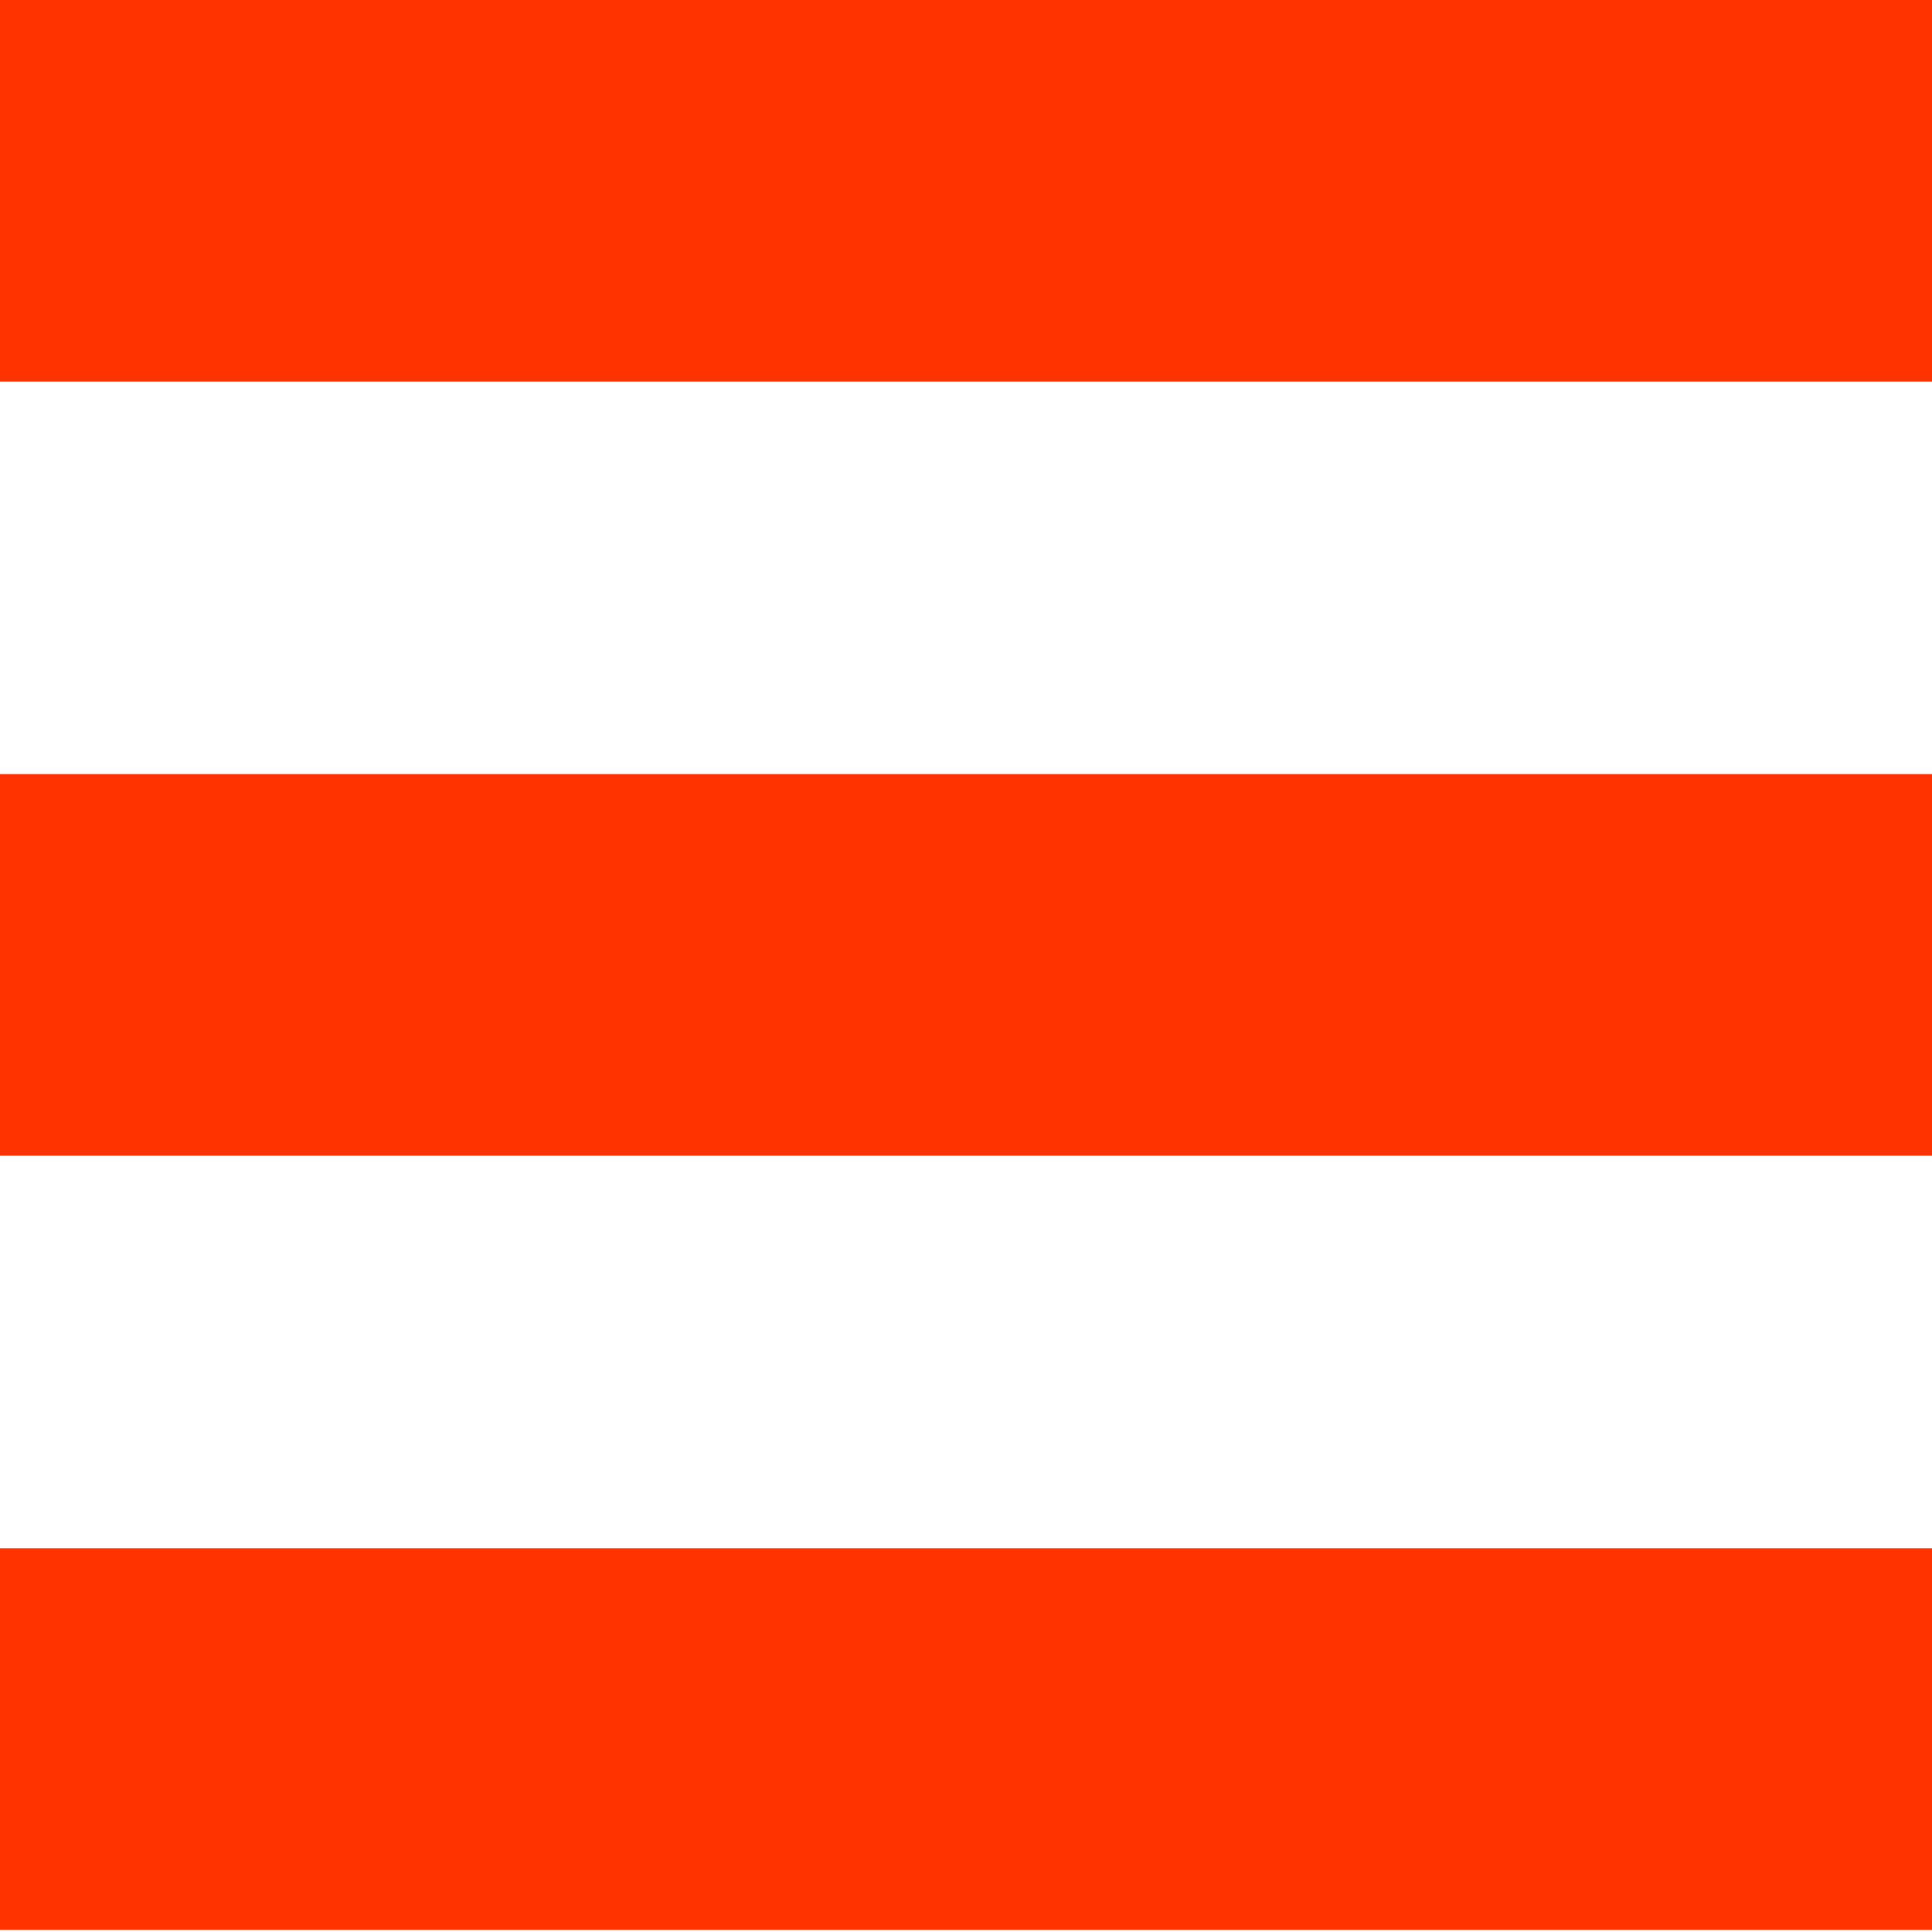
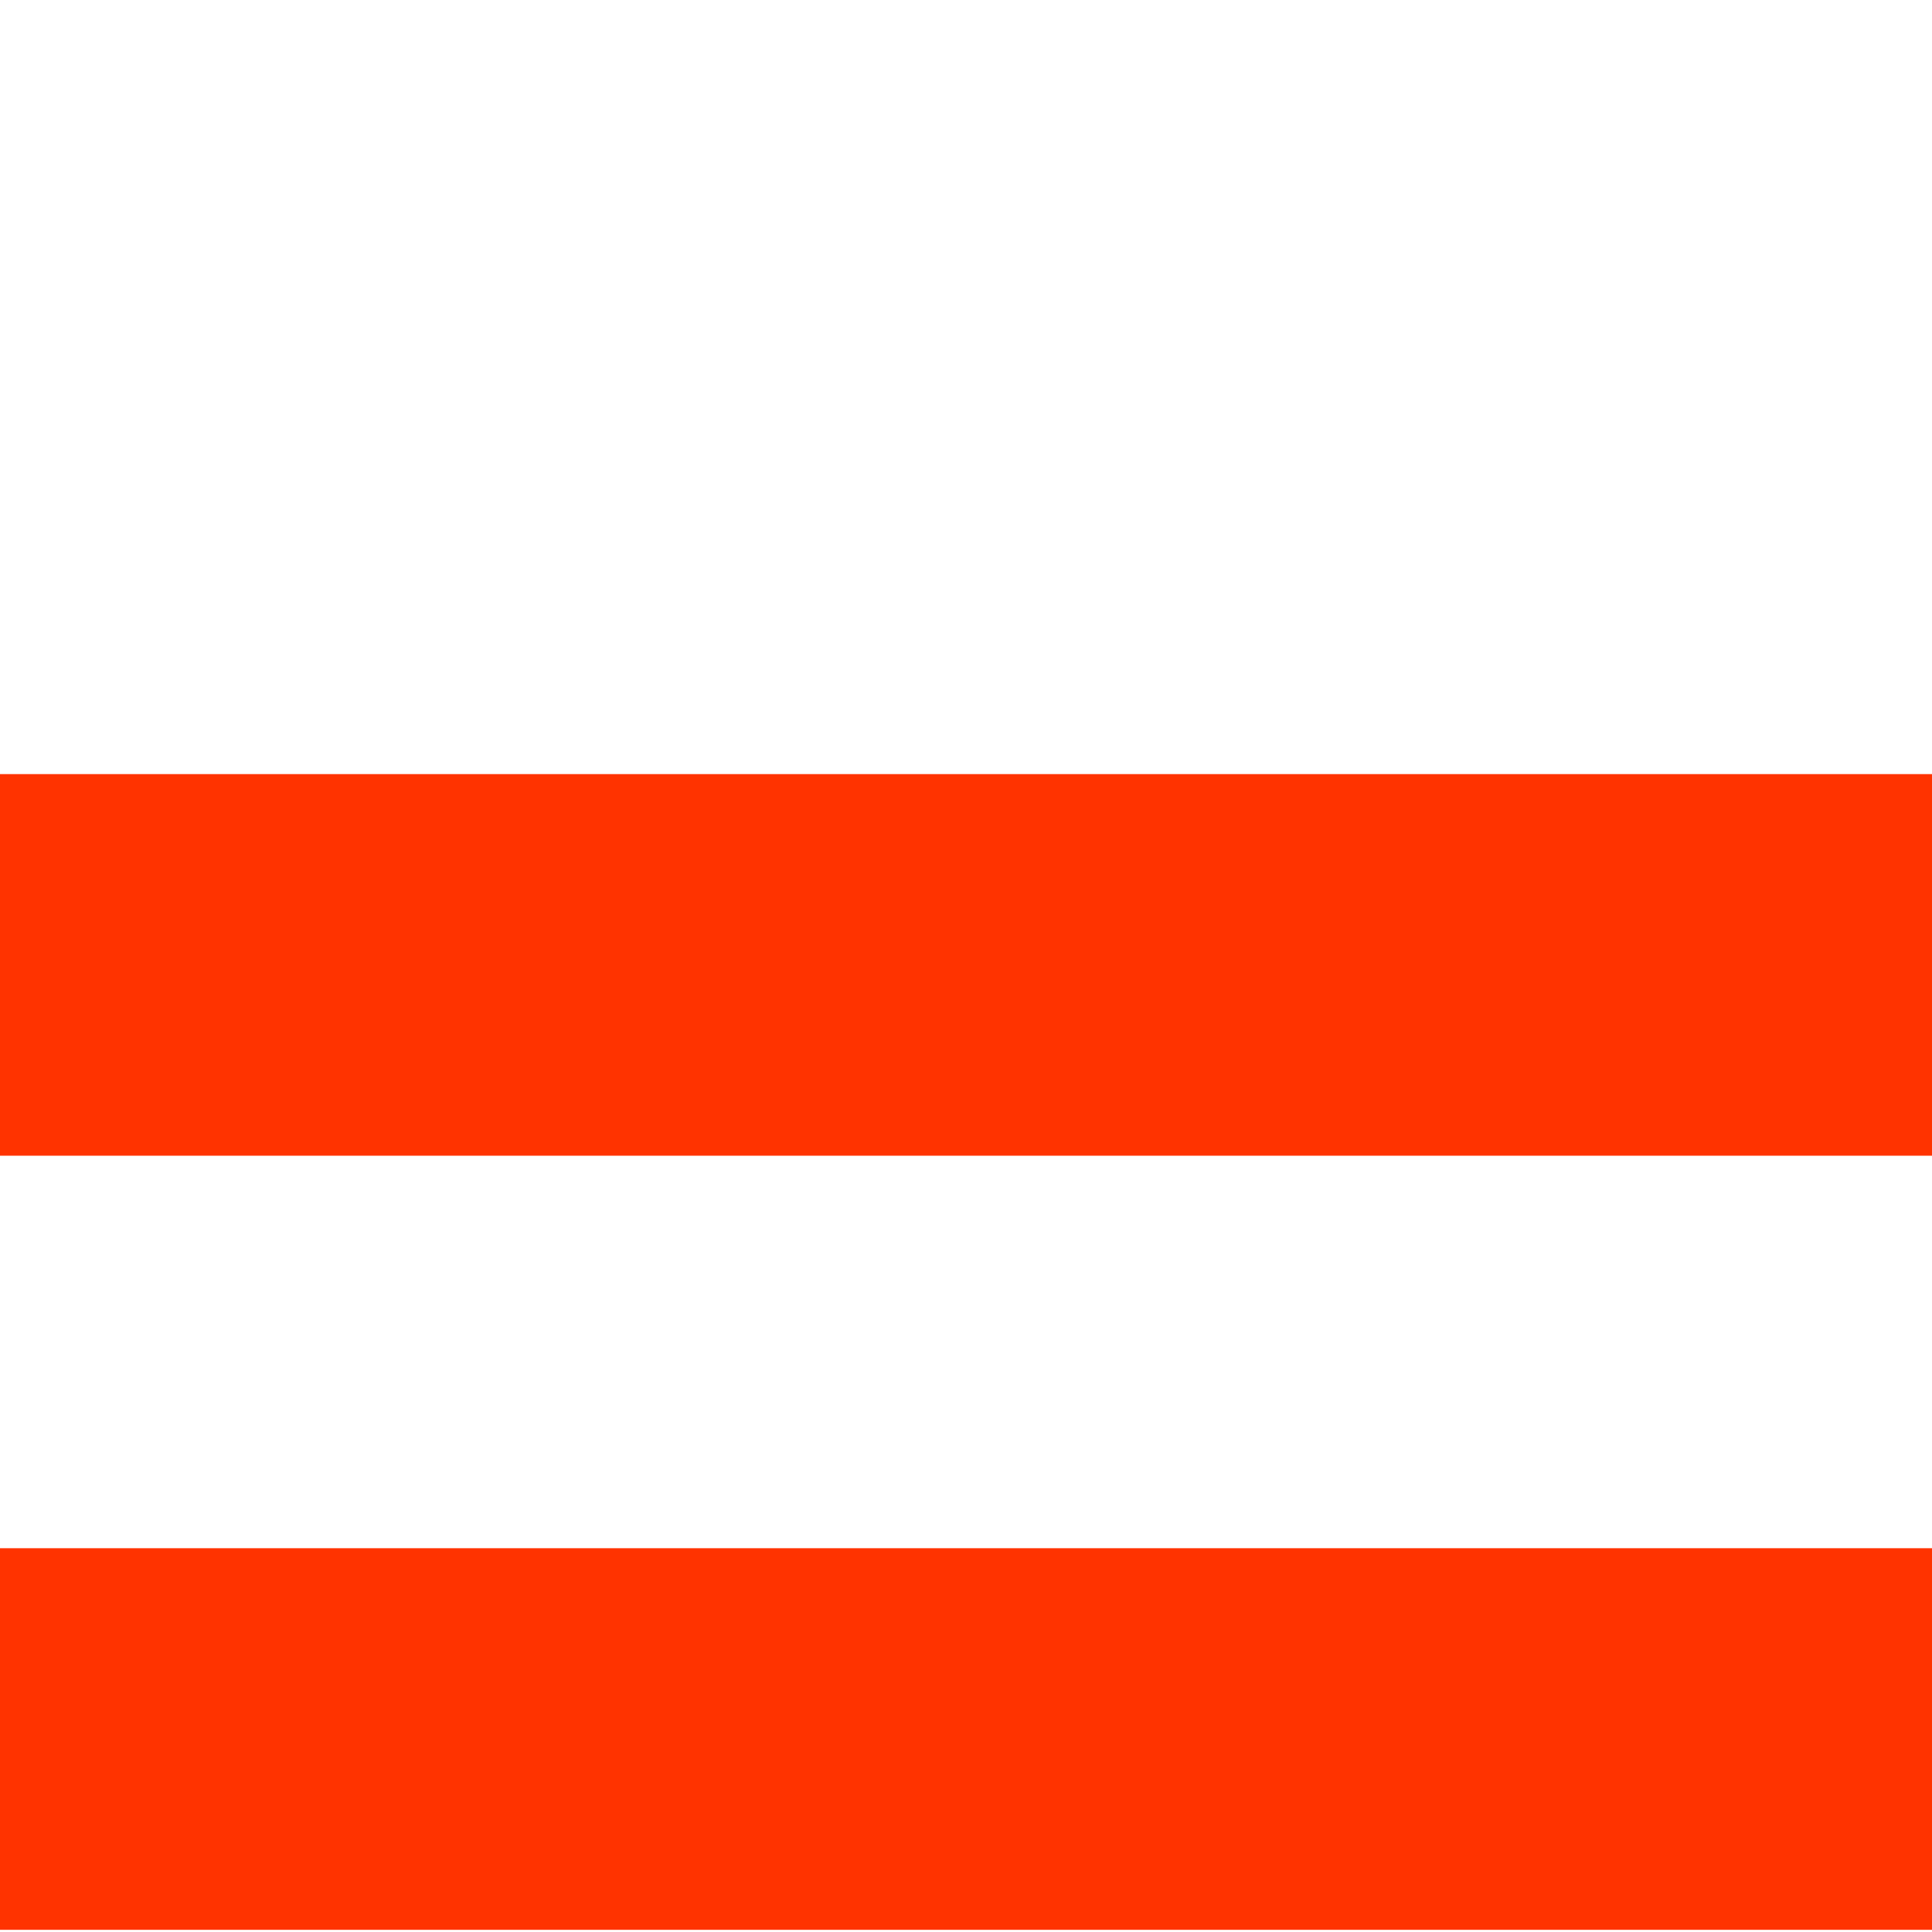
<svg xmlns="http://www.w3.org/2000/svg" version="1.1" id="Layer_1" x="0px" y="0px" viewBox="0 0 88.6 88.6" style="enable-background:new 0 0 88.6 88.6;" xml:space="preserve">
  <style type="text/css">
	.st0{fill:#FF3300;}
</style>
-   <rect class="st0" width="88.6" height="17.5" />
  <rect y="35.5" class="st0" width="88.6" height="17.5" />
  <rect y="71" class="st0" width="88.6" height="17.5" />
</svg>